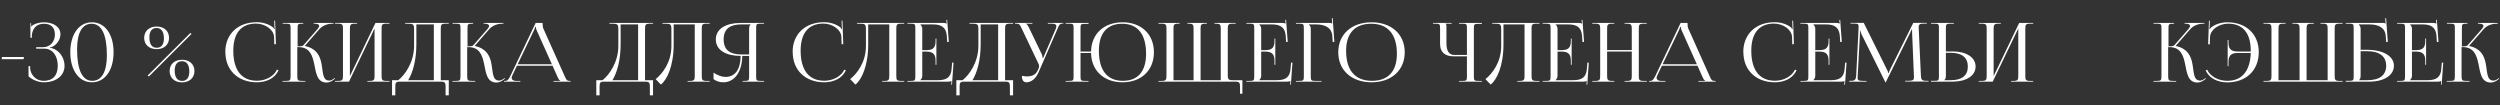
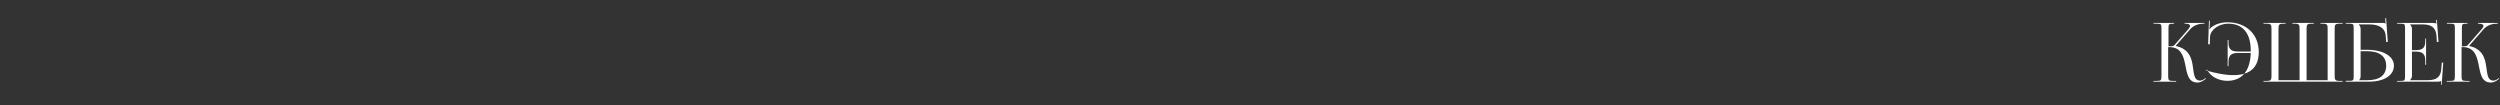
<svg xmlns="http://www.w3.org/2000/svg" width="1378" height="58" viewBox="0 0 1378 58" fill="none">
  <rect x="0" y="0" width="1378" height="58" fill="#333333" stroke="none" />
-   <path d="M1186.9 45H1199.5V44.595H1197.79C1195.41 44.595 1195.09 44.325 1195.09 41.805V25.965H1195.72C1201.93 25.965 1203.42 30.51 1204.41 35.19C1205.44 40.23 1205.94 45.495 1211.25 45.495C1212.55 45.495 1213.9 44.955 1215.3 43.83L1215.93 43.38L1215.66 43.065L1215.03 43.515C1214.12 44.145 1213.32 44.415 1212.69 44.415C1208.86 44.415 1209.36 39.6 1208.37 34.74C1207.56 30.735 1205.62 26.685 1199.37 25.38L1199.32 25.2L1207.2 16.155C1209.27 13.77 1212.28 13.05 1214.44 13.05H1215.07V12.645H1204.14V13.05H1204.59C1206.12 13.05 1207.15 13.41 1207.15 14.265C1207.15 14.715 1206.88 15.255 1206.3 15.975L1198.47 24.93C1198.02 25.47 1197.03 25.56 1195.27 25.56V15.435C1195.27 13.275 1195.54 13.05 1197.93 13.05H1198.38V12.645H1187.04V13.05H1188.79C1191.13 13.05 1191.4 13.275 1191.4 15.435V41.805C1191.4 44.325 1191.13 44.595 1188.79 44.595H1187.04L1186.9 45ZM1245.03 28.71C1245.03 18.855 1238.1 12.285 1227.75 12.285C1224.42 12.285 1221.23 13.23 1218.71 15.165C1218.44 15.39 1218.26 15.75 1218.12 16.065L1217.81 15.975C1217.9 15.615 1217.94 15.12 1217.94 14.67L1218.03 11.385H1217.58L1217.13 24.39L1218.03 24.435L1218.17 20.25C1218.44 16.2 1223.25 13.05 1228.16 13.05C1236.26 13.05 1240.62 18.27 1240.62 27.99V28.395H1233.69C1230.9 28.395 1228.34 27.945 1228.34 23.625V22.05H1227.89V36.495H1228.34V34.02C1228.34 29.7 1230.9 29.205 1233.69 29.205H1240.62C1240.26 39.195 1235.76 44.55 1227.66 44.55C1222.94 44.55 1218.35 42.21 1216.59 38.43L1215.78 38.745C1217.67 43.245 1222.49 45.405 1227.71 45.405C1238.1 45.405 1245.03 38.745 1245.03 28.755V28.71ZM1247.63 45H1291.24V44.595H1289.48C1287.14 44.595 1286.87 43.965 1286.87 41.805V15.84C1286.87 13.68 1287.14 13.05 1289.48 13.05H1291.24V12.645H1279.04V13.05H1280.35C1282.73 13.05 1283 13.68 1283 15.84V44.19H1271.39V15.84C1271.39 13.68 1271.62 13.05 1274 13.05H1275.35V12.645H1263.56V13.05H1264.91C1267.21 13.05 1267.52 13.68 1267.52 15.84V44.19H1255.91V15.84C1255.91 13.68 1256.14 13.05 1258.52 13.05H1259.83V12.645H1247.63V13.05H1249.39C1251.77 13.05 1252.04 13.68 1252.04 15.84V41.805C1252.04 43.965 1251.77 44.595 1249.39 44.595H1247.63V45ZM1292.98 45H1305.94C1314.13 45 1319.53 41.49 1319.53 36.225C1319.53 30.96 1313.64 27.45 1304.64 27.45H1301.17V15.84C1301.17 14.85 1300.68 14.04 1300.09 13.5V13.455H1306.08C1310.85 13.455 1314.76 15.12 1315.03 19.98L1315.26 23.13H1316.16L1315.21 9.945L1314.76 9.99L1314.94 13.05H1314.9C1314.54 12.735 1314.36 12.645 1313.55 12.645H1292.98V13.05H1294.69C1297.08 13.05 1297.35 13.275 1297.35 15.435V42.165C1297.35 44.325 1297.08 44.55 1294.69 44.55H1292.98V45ZM1301.17 28.215H1304.68C1311.52 28.215 1315.26 31.005 1315.26 36.225C1315.26 41.4 1311.7 44.19 1305 44.19H1300.36V44.1C1300.95 43.56 1301.17 42.84 1301.17 41.805V28.215ZM1337.26 35.73V21.285H1336.81V22.86C1336.81 27.18 1334.24 27.63 1331.45 27.63H1329.47V15.84C1329.47 14.85 1328.98 14.04 1328.39 13.5V13.455H1335.37C1340.14 13.455 1342.7 15.12 1343.02 19.98L1343.2 23.13H1344.1L1343.2 10.935L1342.75 10.98L1342.93 13.05H1342.84C1342.52 12.735 1341.8 12.645 1341.04 12.645H1321.28V13.05H1322.99C1325.38 13.05 1325.65 13.275 1325.65 15.435V42.21C1325.65 44.37 1325.38 44.595 1322.99 44.595H1321.28V45H1343.69C1344.5 45 1345.18 44.91 1345.54 44.595H1345.58L1345.45 46.665L1345.85 46.71L1346.71 34.515H1345.94L1345.63 38.115C1345.27 42.435 1343.02 44.19 1338.25 44.19H1328.39V44.145C1328.98 43.605 1329.47 42.795 1329.47 41.805V28.44H1331.45C1334.24 28.44 1336.81 28.935 1336.81 33.255V35.73H1337.26ZM1348.62 45H1361.22V44.595H1359.51C1357.12 44.595 1356.81 44.325 1356.81 41.805V25.965H1357.44C1363.65 25.965 1365.13 30.51 1366.12 35.19C1367.16 40.23 1367.65 45.495 1372.96 45.495C1374.27 45.495 1375.62 44.955 1377.01 43.83L1377.64 43.38L1377.37 43.065L1376.74 43.515C1375.84 44.145 1375.03 44.415 1374.4 44.415C1370.58 44.415 1371.07 39.6 1370.08 34.74C1369.27 30.735 1367.34 26.685 1361.08 25.38L1361.04 25.2L1368.91 16.155C1370.98 13.77 1374 13.05 1376.16 13.05H1376.79V12.645H1365.85V13.05H1366.3C1367.83 13.05 1368.87 13.41 1368.87 14.265C1368.87 14.715 1368.6 15.255 1368.01 15.975L1360.18 24.93C1359.73 25.47 1358.74 25.56 1356.99 25.56V15.435C1356.99 13.275 1357.26 13.05 1359.64 13.05H1360.09V12.645H1348.75V13.05H1350.51C1352.85 13.05 1353.12 13.275 1353.12 15.435V41.805C1353.12 44.325 1352.85 44.595 1350.51 44.595H1348.75L1348.62 45Z" fill="white" />
-   <path d="M12.96 32.625L13.23 31.41H1.08L0.9 32.625H12.96ZM15.729 42.075C18.159 44.28 21.489 45.36 24.099 45.36C30.984 45.36 35.574 41.715 35.574 36.225C35.574 31.5 32.244 26.91 27.339 26.325V26.28C30.534 25.74 33.324 22.23 33.324 18.9C33.324 14.94 29.679 12.285 24.099 12.285C22.344 12.33 20.004 12.78 18.429 13.635C18.024 13.815 17.529 14.265 17.349 14.58L17.169 14.535V12.735H16.764V20.79H17.574V19.305C17.844 16.425 19.509 13.095 24.189 13.095C28.104 13.095 30.264 15.165 30.264 18.99C30.264 22.905 27.744 26.01 23.739 26.01H19.959V26.82H24.459C28.959 26.82 31.839 30.78 31.839 36.225C31.839 41.625 29.094 44.55 24.099 44.55C19.464 44.55 16.944 40.95 16.629 37.845V36.45H15.729V42.075ZM50.541 13.095C55.986 13.095 58.911 19.17 58.911 30.42C58.911 39.6 56.076 44.55 50.811 44.55C45.366 44.55 42.486 38.475 42.486 27.225C42.486 18.045 45.276 13.095 50.496 13.095H50.541ZM50.676 12.285C43.521 12.285 38.751 18.9 38.751 28.8C38.751 38.745 43.521 45.36 50.676 45.36C57.876 45.36 62.601 38.745 62.601 28.8C62.601 18.9 57.876 12.285 50.676 12.285ZM104.93 18.18L81.395 41.625L82.07 42.165L105.56 18.72L104.93 18.18ZM104.345 39.465C104.345 42.795 102.95 44.595 100.385 44.595C97.73 44.595 96.29 42.615 96.29 38.88C96.29 35.55 97.685 33.75 100.34 33.75C102.95 33.75 104.345 35.73 104.345 39.465ZM100.34 32.94C96.2 32.94 93.5 35.415 93.5 39.15C93.5 42.885 96.2 45.405 100.34 45.405C104.435 45.405 107.18 42.885 107.18 39.15C107.18 35.415 104.435 32.94 100.34 32.94ZM90.35 21.15C90.35 24.525 89 26.325 86.345 26.325C83.735 26.325 82.34 24.345 82.34 20.61C82.34 17.235 83.735 15.435 86.3 15.435C88.91 15.435 90.35 17.415 90.35 21.15ZM86.345 14.625C82.25 14.625 79.46 17.145 79.46 20.88C79.46 24.615 82.25 27.09 86.345 27.09C90.485 27.09 93.185 24.615 93.185 20.88C93.185 17.145 90.485 14.625 86.345 14.625ZM124.23 28.71C124.23 38.7 131.205 45.36 141.6 45.36C146.775 45.36 151.59 43.2 153.525 38.7L152.67 38.385C150.915 42.165 146.325 44.505 141.645 44.505C133.185 44.505 128.595 38.7 128.595 27.945C128.595 18.225 132.96 13.005 141.105 13.005C145.965 13.005 150.78 16.155 151.05 20.205L151.185 24.39L152.085 24.345L151.635 11.34H151.185L151.275 14.625C151.275 15.075 151.32 15.57 151.41 15.93L151.095 16.02C150.96 15.705 150.78 15.345 150.555 15.12C147.99 13.185 144.795 12.24 141.465 12.24C131.115 12.24 124.185 18.81 124.185 28.665L124.23 28.71ZM155.675 45H168.275V44.595H166.565C164.18 44.595 163.865 44.325 163.865 41.805V25.965H164.495C170.705 25.965 172.19 30.51 173.18 35.19C174.215 40.23 174.71 45.495 180.02 45.495C181.325 45.495 182.675 44.955 184.07 43.83L184.7 43.38L184.43 43.065L183.8 43.515C182.9 44.145 182.09 44.415 181.46 44.415C177.635 44.415 178.13 39.6 177.14 34.74C176.33 30.735 174.395 26.685 168.14 25.38L168.095 25.2L175.97 16.155C178.04 13.77 181.055 13.05 183.215 13.05H183.845V12.645H172.91V13.05H173.36C174.89 13.05 175.925 13.41 175.925 14.265C175.925 14.715 175.655 15.255 175.07 15.975L167.24 24.93C166.79 25.47 165.8 25.56 164.045 25.56V15.435C164.045 13.275 164.315 13.05 166.7 13.05H167.15V12.645H155.81V13.05H157.565C159.905 13.05 160.175 13.275 160.175 15.435V41.805C160.175 44.325 159.905 44.595 157.565 44.595H155.81L155.675 45ZM184.679 45H192.374L206.459 15.705V41.805C206.459 43.965 206.189 44.595 203.849 44.595H202.499V45H214.694V44.595H212.939C210.554 44.595 210.329 43.965 210.329 41.805V15.84C210.329 13.68 210.554 13.05 212.939 13.05H214.694V12.645H206.954L192.869 41.94V15.84C192.869 13.68 193.184 13.05 195.569 13.05H196.829V12.645H184.679V13.05H186.389C188.774 13.05 189.044 13.68 189.044 15.84V41.805C189.044 43.965 188.774 44.595 186.389 44.595H184.679V45ZM216.092 44.19V52.56H217.892V47.79C217.892 45.63 218.162 45 220.547 45H242.912C245.297 45 245.612 45.63 245.612 47.79V52.56H247.367V44.19H242.957V15.84C242.957 13.68 243.227 13.05 245.612 13.05H247.367V12.645H223.292V13.05H224.372C227.837 13.05 228.242 13.23 228.242 16.38V25.515C228.152 34.47 223.157 41.31 219.557 44.19H216.092ZM225.002 44.19C227.432 40.23 229.502 33.39 229.502 24.435V13.455H239.132V44.19H225.002ZM249.323 45H261.923V44.595H260.213C257.828 44.595 257.513 44.325 257.513 41.805V25.965H258.143C264.353 25.965 265.838 30.51 266.828 35.19C267.863 40.23 268.358 45.495 273.668 45.495C274.973 45.495 276.323 44.955 277.718 43.83L278.348 43.38L278.078 43.065L277.448 43.515C276.548 44.145 275.738 44.415 275.108 44.415C271.283 44.415 271.778 39.6 270.788 34.74C269.978 30.735 268.043 26.685 261.788 25.38L261.743 25.2L269.618 16.155C271.688 13.77 274.703 13.05 276.863 13.05H277.493V12.645H266.558V13.05H267.008C268.538 13.05 269.573 13.41 269.573 14.265C269.573 14.715 269.303 15.255 268.718 15.975L260.888 24.93C260.438 25.47 259.448 25.56 257.693 25.56V15.435C257.693 13.275 257.963 13.05 260.348 13.05H260.798V12.645H249.458V13.05H251.213C253.553 13.05 253.823 13.275 253.823 15.435V41.805C253.823 44.325 253.553 44.595 251.213 44.595H249.458L249.323 45ZM277.832 45H286.832V44.595H284.402C282.917 44.595 282.017 43.875 282.017 42.84C282.017 42.525 282.152 42.165 282.287 41.805L284.942 36.225H304.562L307.307 42.39C307.667 43.155 308.162 44.28 308.837 44.505V44.595H305.057V45H314.507V44.595H314.102C312.347 44.595 312.167 43.965 311.177 41.805L299.522 15.795C299.252 15.255 299.072 14.085 299.072 13.185V12.645H295.247L281.342 41.805C280.577 43.335 279.857 44.595 278.597 44.595H277.832V45ZM285.347 35.415L294.347 16.65C294.797 15.705 294.932 15.12 294.932 14.85H295.382C295.382 15.345 295.427 15.93 295.787 16.65L304.202 35.415H285.347ZM328.68 44.19V52.56H330.48V47.79C330.48 45.63 330.75 45 333.135 45H355.5C357.885 45 358.2 45.63 358.2 47.79V52.56H359.955V44.19H355.545V15.84C355.545 13.68 355.815 13.05 358.2 13.05H359.955V12.645H335.88V13.05H336.96C340.425 13.05 340.83 13.23 340.83 16.38V25.515C340.74 34.47 335.745 41.31 332.145 44.19H328.68ZM337.59 44.19C340.02 40.23 342.09 33.39 342.09 24.435V13.455H351.72V44.19H337.59ZM365.124 12.645V13.05H366.204C369.669 13.05 370.074 13.23 370.074 16.38V25.515C370.029 34.47 365.034 40.725 361.389 43.605L364.269 46.62C367.599 44.1 371.334 36.45 371.334 24.435V13.455H382.944V41.805C382.944 43.965 382.674 44.595 380.334 44.595H378.984V45H391.179V44.595H389.424C387.039 44.595 386.814 43.965 386.814 41.805V15.84C386.814 13.68 387.039 13.05 389.424 13.05H391.179V12.645H365.124ZM409.361 45H421.151V44.595H419.396C417.011 44.595 416.786 44.37 416.786 42.21V15.435C416.786 13.275 417.011 13.05 419.396 13.05H421.151V12.645H408.236C400.316 12.645 394.556 15.75 394.556 21.735C394.556 27.72 400.316 30.825 408.236 30.825C408.191 38.205 405.266 42.39 399.866 42.39C397.931 42.39 395.681 41.625 393.296 40.05V43.605C394.781 44.775 396.671 45.36 398.696 45.36C404.906 45.36 409.046 39.555 409.136 30.825H412.916V42.21C412.916 44.37 412.646 44.595 410.261 44.595H409.361V45ZM412.916 30.015H408.641C402.566 30.015 398.876 27.72 398.876 21.735C398.876 15.75 402.566 13.455 408.641 13.455H413.771V13.5C413.186 14.04 412.916 14.805 412.916 15.84V30.015ZM436.944 28.71C436.944 38.7 443.919 45.36 454.314 45.36C459.489 45.36 464.304 43.2 466.239 38.7L465.384 38.385C463.629 42.165 459.039 44.505 454.359 44.505C445.899 44.505 441.309 38.7 441.309 27.945C441.309 18.225 445.674 13.005 453.819 13.005C458.679 13.005 463.494 16.155 463.764 20.205L463.899 24.39L464.799 24.345L464.349 11.34H463.899L463.989 14.625C463.989 15.075 464.034 15.57 464.124 15.93L463.809 16.02C463.674 15.705 463.494 15.345 463.269 15.12C460.704 13.185 457.509 12.24 454.179 12.24C443.829 12.24 436.899 18.81 436.899 28.665L436.944 28.71ZM472.35 12.645V13.05H473.43C476.895 13.05 477.3 13.23 477.3 16.38V25.515C477.255 34.47 472.26 40.725 468.615 43.605L471.495 46.62C474.825 44.1 478.56 36.45 478.56 24.435V13.455H490.17V41.805C490.17 43.965 489.9 44.595 487.56 44.595H486.21V45H498.405V44.595H496.65C494.265 44.595 494.04 43.965 494.04 41.805V15.84C494.04 13.68 494.265 13.05 496.65 13.05H498.405V12.645H472.35ZM516.138 35.73V21.285H515.688V22.86C515.688 27.18 513.123 27.63 510.333 27.63H508.353V15.84C508.353 14.85 507.858 14.04 507.273 13.5V13.455H514.248C519.018 13.455 521.583 15.12 521.898 19.98L522.078 23.13H522.978L522.078 10.935L521.628 10.98L521.808 13.05H521.718C521.403 12.735 520.683 12.645 519.918 12.645H500.163V13.05H501.873C504.258 13.05 504.528 13.275 504.528 15.435V42.21C504.528 44.37 504.258 44.595 501.873 44.595H500.163V45H522.573C523.383 45 524.058 44.91 524.418 44.595H524.463L524.328 46.665L524.733 46.71L525.588 34.515H524.823L524.508 38.115C524.148 42.435 521.898 44.19 517.128 44.19H507.273V44.145C507.858 43.605 508.353 42.795 508.353 41.805V28.44H510.333C513.123 28.44 515.688 28.935 515.688 33.255V35.73H516.138ZM527.137 44.19V52.56H528.937V47.79C528.937 45.63 529.207 45 531.592 45H553.957C556.342 45 556.657 45.63 556.657 47.79V52.56H558.412V44.19H554.002V15.84C554.002 13.68 554.272 13.05 556.657 13.05H558.412V12.645H534.337V13.05H535.417C538.882 13.05 539.287 13.23 539.287 16.38V25.515C539.197 34.47 534.202 41.31 530.602 44.19H527.137ZM536.047 44.19C538.477 40.23 540.547 33.39 540.547 24.435V13.455H550.177V44.19H536.047ZM565.783 45.36C568.303 45.36 570.868 43.515 572.443 39.87L582.928 15.84C583.738 13.86 584.008 13.005 585.763 13.005H586.078V12.645H577.573V13.05H579.823C581.713 13.05 582.253 13.635 582.253 14.445C582.253 14.85 582.118 15.345 581.938 15.84L575.008 31.905L574.648 31.995V31.905C574.648 31.635 574.603 30.645 574.288 30.015L567.178 15.255C566.773 14.445 566.233 13.365 565.513 13.14V13.05H569.068V12.645H559.483V13.05H560.248C562.003 13.05 562.273 13.77 563.218 15.84L572.398 35.1C572.668 35.595 572.758 36.045 572.758 36.45C572.758 36.9 572.668 37.305 572.533 37.62L572.128 38.475C571.138 40.635 569.743 42.12 566.008 42.12C565.378 42.12 563.983 41.94 563.263 41.805C563.263 44.19 564.163 45.36 565.783 45.36ZM587.394 45H599.994V44.595H598.284C595.899 44.595 595.584 44.415 595.584 42.255V29.205H601.389C601.569 38.925 608.454 45.36 618.759 45.36C629.109 45.36 636.039 38.745 636.039 28.8C636.039 18.9 629.109 12.285 618.759 12.285C608.454 12.285 601.569 18.72 601.389 28.395H595.584V15.48C595.584 13.32 595.899 13.14 598.284 13.14H599.994V12.645H587.394V13.05H589.104C591.489 13.05 591.759 13.23 591.759 15.39V42.255C591.759 44.415 591.489 44.595 589.104 44.595H587.394V45ZM618.939 44.55C610.299 44.55 605.709 38.745 605.709 27.99C605.709 18.315 610.209 13.095 618.579 13.095C627.129 13.095 631.719 18.9 631.719 29.655C631.719 39.33 627.219 44.55 618.939 44.55ZM638.546 45H680.801C683.186 45 683.501 45.63 683.501 47.79V51.66H684.806V44.19H679.361C677.021 44.19 676.751 43.56 676.751 41.4V15.84C676.751 13.68 677.021 13.05 679.361 13.05H681.116V12.645H669.416V13.05H670.226C672.611 13.05 672.881 13.68 672.881 15.84V44.19H661.766V15.84C661.766 13.68 661.991 13.05 664.376 13.05H665.231V12.645H654.476V13.05H655.286C657.581 13.05 657.896 13.68 657.896 15.84V44.19H646.826V15.84C646.826 13.68 647.051 13.05 649.436 13.05H650.201V12.645H638.546V13.05H640.301C642.686 13.05 642.956 13.68 642.956 15.84V41.805C642.956 43.965 642.686 44.595 640.301 44.595H638.546V45ZM702.949 35.73V21.285H702.499V22.86C702.499 27.18 699.934 27.63 697.144 27.63H695.164V15.84C695.164 14.85 694.669 14.04 694.084 13.5V13.455H701.059C705.829 13.455 708.394 15.12 708.709 19.98L708.889 23.13H709.789L708.889 10.935L708.439 10.98L708.619 13.05H708.529C708.214 12.735 707.494 12.645 706.729 12.645H686.974V13.05H688.684C691.069 13.05 691.339 13.275 691.339 15.435V42.21C691.339 44.37 691.069 44.595 688.684 44.595H686.974V45H709.384C710.194 45 710.869 44.91 711.229 44.595H711.274L711.139 46.665L711.544 46.71L712.399 34.515H711.634L711.319 38.115C710.959 42.435 708.709 44.19 703.939 44.19H694.084V44.145C694.669 43.605 695.164 42.795 695.164 41.805V28.44H697.144C699.934 28.44 702.499 28.935 702.499 33.255V35.73H702.949ZM714.308 45H728.393V44.595H725.198C722.813 44.595 722.498 44.37 722.498 42.21V15.84C722.498 14.85 722.003 14.04 721.418 13.5V13.455H725.423C730.193 13.455 734.108 15.12 734.378 19.98L734.603 23.13H735.503L734.558 9.945L734.108 9.99L734.288 13.05H734.243C733.883 12.735 733.703 12.645 732.893 12.645H714.308V13.05H716.018C718.403 13.05 718.673 13.275 718.673 15.435V42.21C718.673 44.37 718.403 44.595 716.018 44.595H714.308V45ZM756.018 45.36C766.953 45.36 774.288 38.745 774.288 28.8C774.288 18.9 766.953 12.285 756.018 12.285C744.993 12.285 737.658 18.9 737.658 28.8C737.658 38.745 744.993 45.36 756.018 45.36ZM756.198 44.55C746.928 44.55 741.978 38.745 741.978 27.99C741.978 18.315 746.838 13.095 755.838 13.095C765.018 13.095 769.968 18.9 769.968 29.655C769.968 39.33 765.153 44.55 756.198 44.55ZM804.204 45H816.804V44.595H815.094C812.709 44.595 812.394 44.415 812.394 42.255V15.48C812.394 13.32 812.709 13.14 815.094 13.14H816.804V12.645H804.204V13.05H805.914C808.299 13.05 808.569 13.23 808.569 15.39V30.285H801.594C798.759 30.285 797.274 28.08 797.274 23.895V14.31C797.274 13.59 797.184 13.455 796.824 13.14V13.05H800.154V12.645H789.849V13.05H791.109C793.494 13.05 793.764 13.275 793.764 15.435V24.255C793.764 28.665 796.374 31.05 801.234 31.05H808.569V42.255C808.569 44.415 808.299 44.595 805.914 44.595H804.204V45ZM822.506 12.645V13.05H823.586C827.051 13.05 827.456 13.23 827.456 16.38V25.515C827.411 34.47 822.416 40.725 818.771 43.605L821.651 46.62C824.981 44.1 828.716 36.45 828.716 24.435V13.455H840.326V41.805C840.326 43.965 840.056 44.595 837.716 44.595H836.366V45H848.561V44.595H846.806C844.421 44.595 844.196 43.965 844.196 41.805V15.84C844.196 13.68 844.421 13.05 846.806 13.05H848.561V12.645H822.506ZM866.294 35.73V21.285H865.844V22.86C865.844 27.18 863.279 27.63 860.489 27.63H858.509V15.84C858.509 14.85 858.014 14.04 857.429 13.5V13.455H864.404C869.174 13.455 871.739 15.12 872.054 19.98L872.234 23.13H873.134L872.234 10.935L871.784 10.98L871.964 13.05H871.874C871.559 12.735 870.839 12.645 870.074 12.645H850.319V13.05H852.029C854.414 13.05 854.684 13.275 854.684 15.435V42.21C854.684 44.37 854.414 44.595 852.029 44.595H850.319V45H872.729C873.539 45 874.214 44.91 874.574 44.595H874.619L874.484 46.665L874.889 46.71L875.744 34.515H874.979L874.664 38.115C874.304 42.435 872.054 44.19 867.284 44.19H857.429V44.145C858.014 43.605 858.509 42.795 858.509 41.805V28.44H860.489C863.279 28.44 865.844 28.935 865.844 33.255V35.73H866.294ZM877.653 45H889.803V44.595H888.543C886.158 44.595 885.843 43.965 885.843 41.805V28.395H899.433V41.805C899.433 43.965 899.163 44.595 896.823 44.595H895.473V45H907.668V44.595H905.913C903.528 44.595 903.303 43.965 903.303 41.805V15.84C903.303 13.68 903.528 13.05 905.913 13.05H907.668V12.645H895.473V13.05H896.733C899.118 13.05 899.433 13.68 899.433 15.84V27.585H885.843V15.84C885.843 13.68 886.158 13.05 888.543 13.05H889.803V12.645H877.653V13.05H879.363C881.748 13.05 882.018 13.68 882.018 15.84V41.805C882.018 43.965 881.748 44.595 879.363 44.595H877.653V45ZM908.93 45H917.93V44.595H915.5C914.015 44.595 913.115 43.875 913.115 42.84C913.115 42.525 913.25 42.165 913.385 41.805L916.04 36.225H935.66L938.405 42.39C938.765 43.155 939.26 44.28 939.935 44.505V44.595H936.155V45H945.605V44.595H945.2C943.445 44.595 943.265 43.965 942.275 41.805L930.62 15.795C930.35 15.255 930.17 14.085 930.17 13.185V12.645H926.345L912.44 41.805C911.675 43.335 910.955 44.595 909.695 44.595H908.93V45ZM916.445 35.415L925.445 16.65C925.895 15.705 926.03 15.12 926.03 14.85H926.48C926.48 15.345 926.525 15.93 926.885 16.65L935.3 35.415H916.445ZM960.948 28.71C960.948 38.7 967.923 45.36 978.318 45.36C983.493 45.36 988.308 43.2 990.243 38.7L989.388 38.385C987.633 42.165 983.043 44.505 978.363 44.505C969.903 44.505 965.313 38.7 965.313 27.945C965.313 18.225 969.678 13.005 977.823 13.005C982.683 13.005 987.498 16.155 987.768 20.205L987.903 24.39L988.803 24.345L988.353 11.34H987.903L987.993 14.625C987.993 15.075 988.038 15.57 988.128 15.93L987.813 16.02C987.678 15.705 987.498 15.345 987.273 15.12C984.708 13.185 981.513 12.24 978.183 12.24C967.833 12.24 960.903 18.81 960.903 28.665L960.948 28.71ZM1008.37 35.73V21.285H1007.92V22.86C1007.92 27.18 1005.35 27.63 1002.56 27.63H1000.58V15.84C1000.58 14.85 1000.09 14.04 999.504 13.5V13.455H1006.48C1011.25 13.455 1013.81 15.12 1014.13 19.98L1014.31 23.13H1015.21L1014.31 10.935L1013.86 10.98L1014.04 13.05H1013.95C1013.63 12.735 1012.91 12.645 1012.15 12.645H992.394V13.05H994.104C996.489 13.05 996.759 13.275 996.759 15.435V42.21C996.759 44.37 996.489 44.595 994.104 44.595H992.394V45H1014.8C1015.61 45 1016.29 44.91 1016.65 44.595H1016.69L1016.56 46.665L1016.96 46.71L1017.82 34.515H1017.05L1016.74 38.115C1016.38 42.435 1014.13 44.19 1009.36 44.19H999.504V44.145C1000.09 43.605 1000.58 42.795 1000.58 41.805V28.44H1002.56C1005.35 28.44 1007.92 28.935 1007.92 33.255V35.73H1008.37ZM1019.28 45H1028.82V44.595H1027.06C1024.32 44.595 1023.91 44.1 1023.91 43.02C1023.91 42.705 1023.96 42.345 1023.96 41.94L1025.22 18.315C1025.26 17.505 1025.26 17.19 1025.26 16.785H1025.44C1025.44 16.92 1025.58 17.775 1025.98 18.675L1039.12 45.135L1039.26 45.45H1039.39L1039.53 45.135L1052.85 18.18C1053.3 17.235 1053.61 16.47 1053.61 16.335H1053.93C1053.93 16.83 1053.93 17.505 1053.97 18.315L1054.96 42.03V42.795C1054.96 43.875 1054.6 44.55 1051.9 44.55H1050.1V44.955H1063.02V44.55H1061.94C1059.24 44.55 1058.88 43.92 1058.79 41.355L1057.62 16.2C1057.62 15.75 1057.57 15.345 1057.57 14.985C1057.57 13.68 1057.93 13.005 1060.36 13.005H1062.03V12.6H1054.6L1041.78 38.385C1041.46 39.06 1041.1 40.05 1041.1 40.32H1040.88C1040.88 40.05 1040.56 39.285 1040.11 38.385L1027.29 12.6H1020V13.005H1021.98C1024.14 13.005 1024.45 13.41 1024.45 14.445V15.39L1023.15 41.355C1022.97 43.875 1022.61 44.55 1020.09 44.55H1019.28V45ZM1064.38 45H1076.35C1083.91 45 1088.95 41.67 1088.95 36.675C1088.95 31.68 1083.91 28.35 1076.35 28.35H1072.57V15.48C1072.57 13.32 1072.88 13.05 1075.27 13.05H1076.98V12.645H1064.38V13.05H1066.09C1068.47 13.05 1068.74 13.23 1068.74 15.39V42.165C1068.74 44.325 1068.47 44.55 1066.09 44.55H1064.38V45ZM1072.57 29.115H1075.4C1081.43 29.115 1084.67 31.77 1084.67 36.675C1084.67 41.58 1081.43 44.19 1075.4 44.19H1071.76V44.1C1072.34 43.56 1072.57 42.84 1072.57 41.805V29.115ZM1090.7 45H1098.39L1112.48 15.705V41.805C1112.48 43.965 1112.21 44.595 1109.87 44.595H1108.52V45H1120.71V44.595H1118.96C1116.57 44.595 1116.35 43.965 1116.35 41.805V15.84C1116.35 13.68 1116.57 13.05 1118.96 13.05H1120.71V12.645H1112.97L1098.89 41.94V15.84C1098.89 13.68 1099.2 13.05 1101.59 13.05H1102.85V12.645H1090.7V13.05H1092.41C1094.79 13.05 1095.06 13.68 1095.06 15.84V41.805C1095.06 43.965 1094.79 44.595 1092.41 44.595H1090.7V45Z" fill="white" />
+   <path d="M1186.9 45H1199.5V44.595H1197.79C1195.41 44.595 1195.09 44.325 1195.09 41.805V25.965H1195.72C1201.93 25.965 1203.42 30.51 1204.41 35.19C1205.44 40.23 1205.94 45.495 1211.25 45.495C1212.55 45.495 1213.9 44.955 1215.3 43.83L1215.93 43.38L1215.66 43.065L1215.03 43.515C1214.12 44.145 1213.32 44.415 1212.69 44.415C1208.86 44.415 1209.36 39.6 1208.37 34.74C1207.56 30.735 1205.62 26.685 1199.37 25.38L1199.32 25.2L1207.2 16.155C1209.27 13.77 1212.28 13.05 1214.44 13.05H1215.07V12.645H1204.14V13.05H1204.59C1206.12 13.05 1207.15 13.41 1207.15 14.265C1207.15 14.715 1206.88 15.255 1206.3 15.975L1198.47 24.93C1198.02 25.47 1197.03 25.56 1195.27 25.56V15.435C1195.27 13.275 1195.54 13.05 1197.93 13.05H1198.38V12.645H1187.04V13.05H1188.79C1191.13 13.05 1191.4 13.275 1191.4 15.435V41.805C1191.4 44.325 1191.13 44.595 1188.79 44.595H1187.04L1186.9 45ZM1245.03 28.71C1245.03 18.855 1238.1 12.285 1227.75 12.285C1224.42 12.285 1221.23 13.23 1218.71 15.165C1218.44 15.39 1218.26 15.75 1218.12 16.065L1217.81 15.975C1217.9 15.615 1217.94 15.12 1217.94 14.67L1218.03 11.385H1217.58L1217.13 24.39L1218.03 24.435L1218.17 20.25C1218.44 16.2 1223.25 13.05 1228.16 13.05C1236.26 13.05 1240.62 18.27 1240.62 27.99V28.395H1233.69C1230.9 28.395 1228.34 27.945 1228.34 23.625V22.05H1227.89V36.495H1228.34V34.02C1228.34 29.7 1230.9 29.205 1233.69 29.205H1240.62C1240.26 39.195 1235.76 44.55 1227.66 44.55C1222.94 44.55 1218.35 42.21 1216.59 38.43L1215.78 38.745C1238.1 45.405 1245.03 38.745 1245.03 28.755V28.71ZM1247.63 45H1291.24V44.595H1289.48C1287.14 44.595 1286.87 43.965 1286.87 41.805V15.84C1286.87 13.68 1287.14 13.05 1289.48 13.05H1291.24V12.645H1279.04V13.05H1280.35C1282.73 13.05 1283 13.68 1283 15.84V44.19H1271.39V15.84C1271.39 13.68 1271.62 13.05 1274 13.05H1275.35V12.645H1263.56V13.05H1264.91C1267.21 13.05 1267.52 13.68 1267.52 15.84V44.19H1255.91V15.84C1255.91 13.68 1256.14 13.05 1258.52 13.05H1259.83V12.645H1247.63V13.05H1249.39C1251.77 13.05 1252.04 13.68 1252.04 15.84V41.805C1252.04 43.965 1251.77 44.595 1249.39 44.595H1247.63V45ZM1292.98 45H1305.94C1314.13 45 1319.53 41.49 1319.53 36.225C1319.53 30.96 1313.64 27.45 1304.64 27.45H1301.17V15.84C1301.17 14.85 1300.68 14.04 1300.09 13.5V13.455H1306.08C1310.85 13.455 1314.76 15.12 1315.03 19.98L1315.26 23.13H1316.16L1315.21 9.945L1314.76 9.99L1314.94 13.05H1314.9C1314.54 12.735 1314.36 12.645 1313.55 12.645H1292.98V13.05H1294.69C1297.08 13.05 1297.35 13.275 1297.35 15.435V42.165C1297.35 44.325 1297.08 44.55 1294.69 44.55H1292.98V45ZM1301.17 28.215H1304.68C1311.52 28.215 1315.26 31.005 1315.26 36.225C1315.26 41.4 1311.7 44.19 1305 44.19H1300.36V44.1C1300.95 43.56 1301.17 42.84 1301.17 41.805V28.215ZM1337.26 35.73V21.285H1336.81V22.86C1336.81 27.18 1334.24 27.63 1331.45 27.63H1329.47V15.84C1329.47 14.85 1328.98 14.04 1328.39 13.5V13.455H1335.37C1340.14 13.455 1342.7 15.12 1343.02 19.98L1343.2 23.13H1344.1L1343.2 10.935L1342.75 10.98L1342.93 13.05H1342.84C1342.52 12.735 1341.8 12.645 1341.04 12.645H1321.28V13.05H1322.99C1325.38 13.05 1325.65 13.275 1325.65 15.435V42.21C1325.65 44.37 1325.38 44.595 1322.99 44.595H1321.28V45H1343.69C1344.5 45 1345.18 44.91 1345.54 44.595H1345.58L1345.45 46.665L1345.85 46.71L1346.71 34.515H1345.94L1345.63 38.115C1345.27 42.435 1343.02 44.19 1338.25 44.19H1328.39V44.145C1328.98 43.605 1329.47 42.795 1329.47 41.805V28.44H1331.45C1334.24 28.44 1336.81 28.935 1336.81 33.255V35.73H1337.26ZM1348.62 45H1361.22V44.595H1359.51C1357.12 44.595 1356.81 44.325 1356.81 41.805V25.965H1357.44C1363.65 25.965 1365.13 30.51 1366.12 35.19C1367.16 40.23 1367.65 45.495 1372.96 45.495C1374.27 45.495 1375.62 44.955 1377.01 43.83L1377.64 43.38L1377.37 43.065L1376.74 43.515C1375.84 44.145 1375.03 44.415 1374.4 44.415C1370.58 44.415 1371.07 39.6 1370.08 34.74C1369.27 30.735 1367.34 26.685 1361.08 25.38L1361.04 25.2L1368.91 16.155C1370.98 13.77 1374 13.05 1376.16 13.05H1376.79V12.645H1365.85V13.05H1366.3C1367.83 13.05 1368.87 13.41 1368.87 14.265C1368.87 14.715 1368.6 15.255 1368.01 15.975L1360.18 24.93C1359.73 25.47 1358.74 25.56 1356.99 25.56V15.435C1356.99 13.275 1357.26 13.05 1359.64 13.05H1360.09V12.645H1348.75V13.05H1350.51C1352.85 13.05 1353.12 13.275 1353.12 15.435V41.805C1353.12 44.325 1352.85 44.595 1350.51 44.595H1348.75L1348.62 45Z" fill="white" />
</svg>